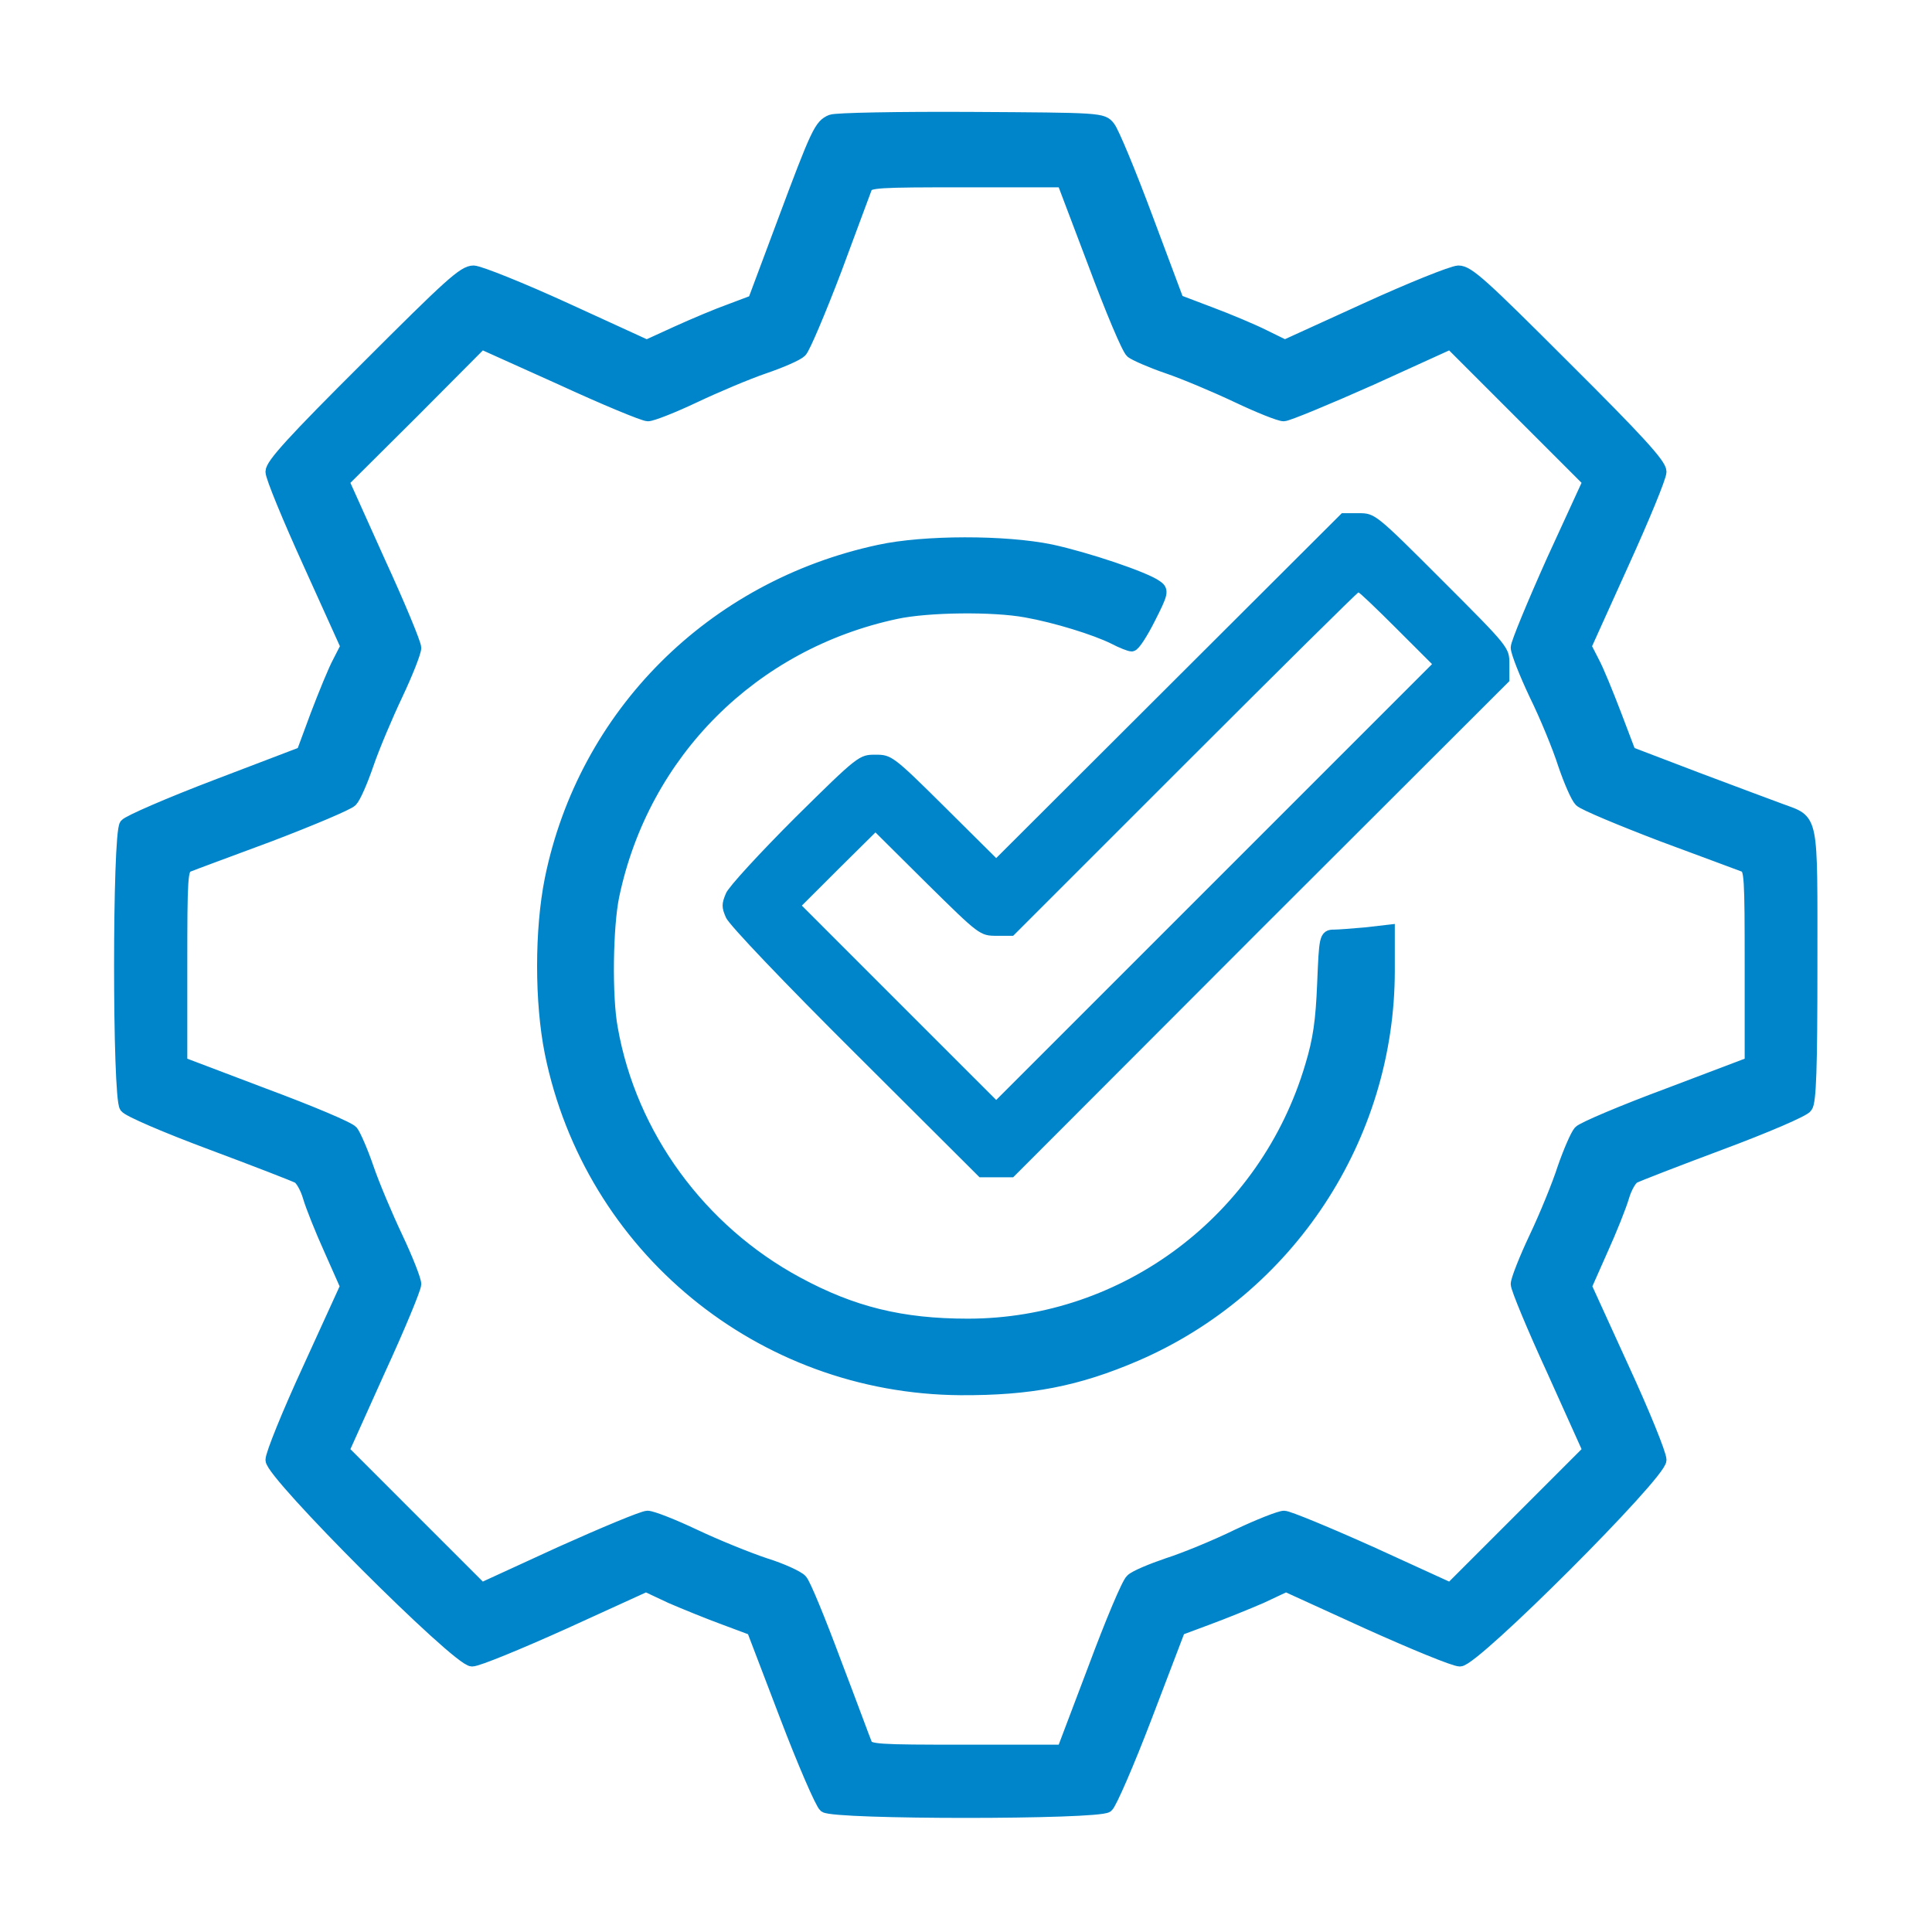
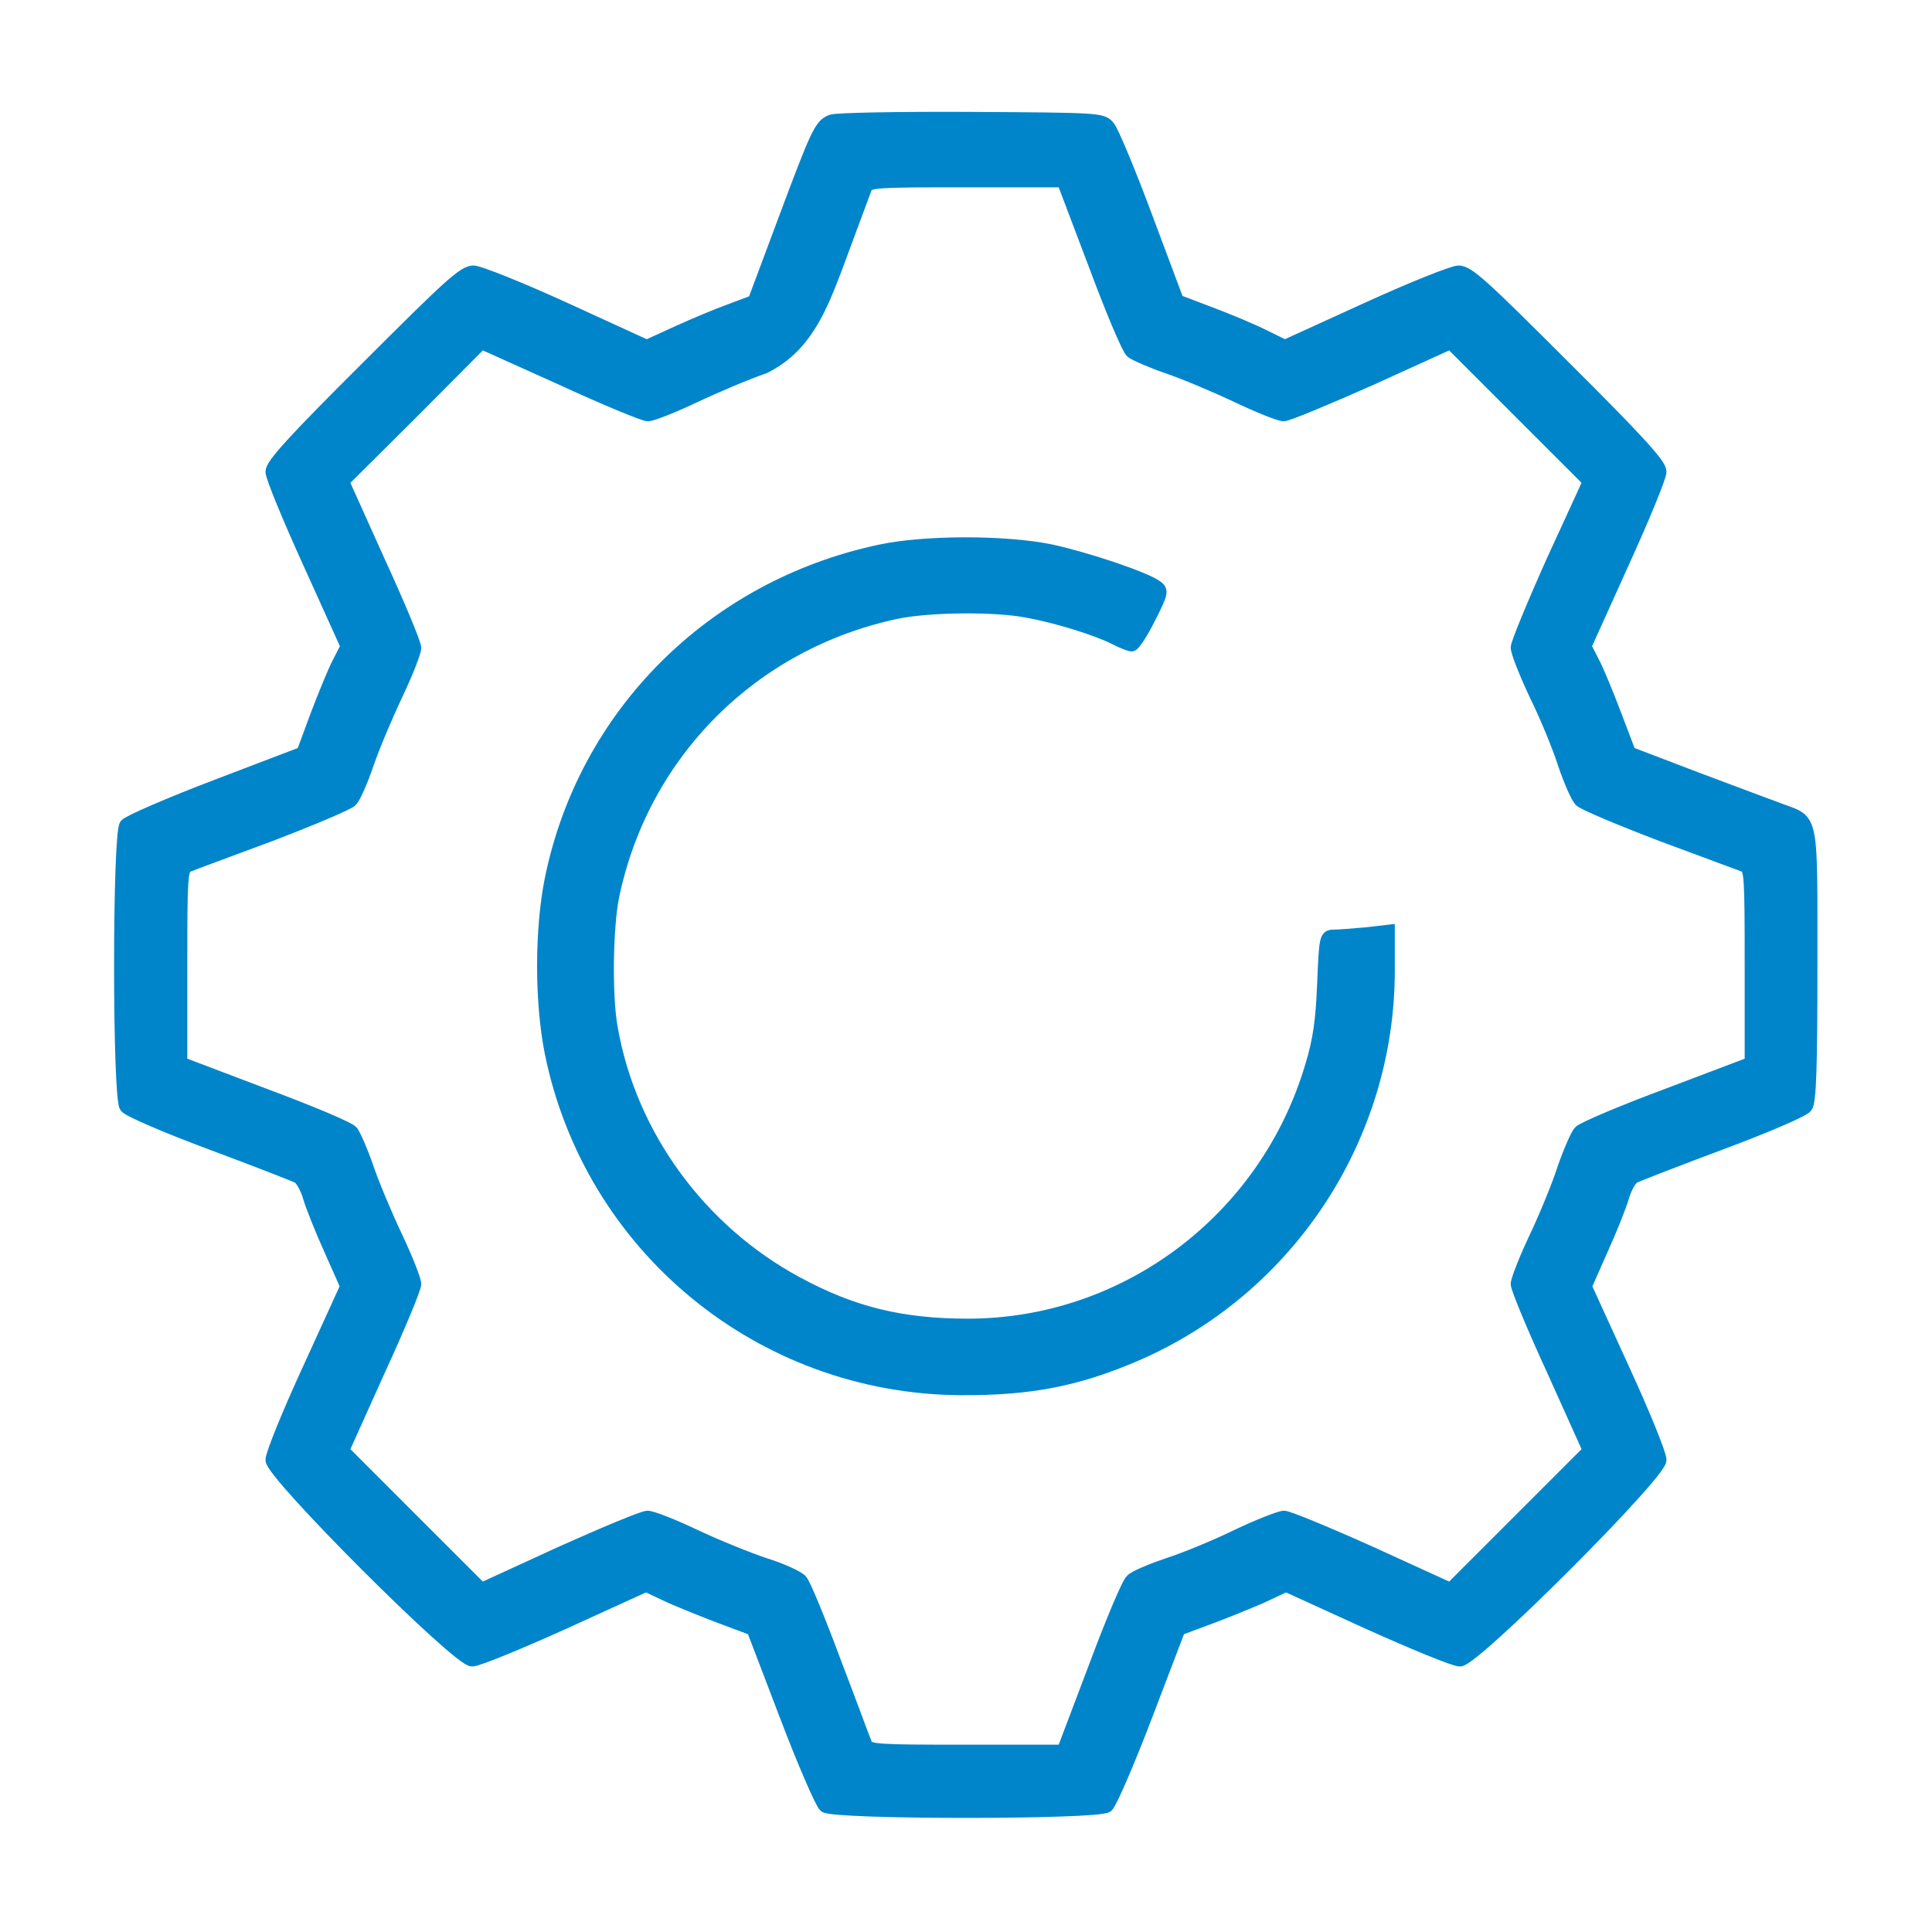
<svg xmlns="http://www.w3.org/2000/svg" width="78" height="78" viewBox="0 0 78 78" fill="none">
-   <path d="M33.561 4.875C33.119 5.058 32.997 5.302 31.611 9.019L30.438 12.157L29.509 12.507C28.991 12.69 28.015 13.102 27.345 13.406L26.111 13.97L22.851 12.477C21.053 11.654 19.378 10.984 19.119 10.969C18.723 10.969 18.159 11.487 14.823 14.823C11.852 17.779 10.968 18.753 10.968 19.043C10.968 19.256 11.654 20.917 12.492 22.76L14 26.096L13.68 26.721C13.497 27.056 13.101 28.031 12.781 28.869L12.217 30.393L8.744 31.718C6.825 32.449 5.179 33.165 5.073 33.302C4.783 33.683 4.783 44.302 5.073 44.682C5.164 44.835 6.733 45.505 8.531 46.175C10.328 46.846 11.898 47.455 12.035 47.531C12.172 47.607 12.37 47.958 12.476 48.323C12.583 48.689 12.964 49.649 13.33 50.456L13.985 51.934L12.476 55.24C11.639 57.053 10.968 58.713 10.968 58.942C10.968 59.521 18.479 67.031 19.058 67.031C19.286 67.031 20.947 66.346 22.775 65.523L26.081 64.015L27.086 64.487C27.65 64.731 28.625 65.127 29.25 65.356L30.392 65.782L31.718 69.255C32.449 71.175 33.165 72.82 33.302 72.927C33.698 73.216 44.301 73.216 44.697 72.927C44.834 72.82 45.55 71.175 46.282 69.255L47.607 65.782L48.749 65.356C49.374 65.127 50.349 64.731 50.913 64.487L51.918 64.015L55.224 65.523C57.052 66.346 58.713 67.031 58.941 67.031C59.52 67.031 67.031 59.521 67.031 58.942C67.031 58.713 66.36 57.053 65.523 55.24L64.014 51.934L64.669 50.456C65.035 49.649 65.416 48.689 65.523 48.323C65.629 47.958 65.827 47.607 65.964 47.531C66.102 47.455 67.671 46.846 69.468 46.175C71.266 45.505 72.835 44.835 72.927 44.682C73.079 44.484 73.124 43.113 73.124 38.969C73.124 32.815 73.201 33.181 71.891 32.693C71.525 32.556 70.001 31.992 68.508 31.428L65.797 30.393L65.218 28.869C64.898 28.031 64.502 27.056 64.319 26.721L63.999 26.096L65.507 22.76C66.345 20.917 67.031 19.256 67.031 19.043C67.031 18.753 66.147 17.779 63.176 14.823C59.84 11.487 59.276 10.969 58.88 10.969C58.621 10.984 56.946 11.654 55.148 12.477L51.873 13.97L51.035 13.559C50.578 13.33 49.603 12.919 48.871 12.645L47.546 12.142L46.297 8.805C45.611 6.962 44.926 5.317 44.773 5.134C44.514 4.799 44.438 4.799 39.198 4.768C36.288 4.753 33.744 4.799 33.561 4.875ZM44.179 10.649C44.865 12.492 45.535 14.092 45.687 14.214C45.825 14.32 46.48 14.61 47.15 14.838C47.82 15.067 49.085 15.6 49.953 16.011C50.821 16.423 51.659 16.758 51.827 16.758C51.979 16.758 53.564 16.103 55.346 15.31L58.56 13.848L61.348 16.636L64.151 19.439L62.689 22.623C61.897 24.39 61.242 25.975 61.242 26.142C61.242 26.325 61.577 27.178 61.988 28.047C62.415 28.915 62.933 30.179 63.146 30.85C63.374 31.52 63.664 32.19 63.801 32.327C63.938 32.465 65.431 33.089 67.107 33.729C68.783 34.353 70.276 34.902 70.428 34.963C70.672 35.069 70.687 35.405 70.687 39V42.915L67.351 44.18C65.507 44.865 63.892 45.551 63.771 45.688C63.649 45.825 63.359 46.495 63.131 47.15C62.917 47.821 62.4 49.085 61.988 49.953C61.577 50.822 61.242 51.675 61.242 51.843C61.242 52.01 61.897 53.594 62.704 55.346L64.151 58.561L61.364 61.349L58.56 64.152L55.361 62.69C53.594 61.897 52.01 61.242 51.842 61.242C51.675 61.242 50.821 61.577 49.953 61.989C49.085 62.415 47.82 62.933 47.15 63.147C46.48 63.375 45.825 63.649 45.687 63.786C45.535 63.908 44.865 65.508 44.179 67.351L42.915 70.688H38.999C35.404 70.688 35.069 70.672 34.962 70.413C34.901 70.276 34.353 68.783 33.713 67.107C33.089 65.432 32.479 63.939 32.342 63.802C32.22 63.664 31.565 63.36 30.88 63.147C30.194 62.918 28.914 62.4 28.046 61.989C27.178 61.577 26.325 61.242 26.142 61.242C25.959 61.242 24.39 61.897 22.623 62.69L19.439 64.152L16.635 61.349L13.848 58.561L15.295 55.346C16.102 53.594 16.757 52.01 16.757 51.843C16.757 51.675 16.422 50.822 16.011 49.953C15.6 49.085 15.066 47.821 14.838 47.15C14.609 46.48 14.32 45.825 14.213 45.688C14.091 45.535 12.492 44.865 10.648 44.18L7.312 42.915V39C7.312 35.405 7.327 35.069 7.586 34.963C7.723 34.902 9.216 34.353 10.892 33.729C12.568 33.089 14.046 32.465 14.183 32.327C14.32 32.19 14.609 31.52 14.838 30.85C15.066 30.179 15.6 28.915 16.011 28.047C16.422 27.178 16.757 26.325 16.757 26.157C16.757 25.99 16.102 24.405 15.295 22.654L13.848 19.439L16.651 16.651L19.439 13.848L22.653 15.295C24.405 16.103 25.989 16.758 26.157 16.758C26.325 16.758 27.178 16.423 28.046 16.011C28.914 15.6 30.179 15.067 30.849 14.838C31.519 14.61 32.19 14.32 32.327 14.183C32.464 14.046 33.089 12.568 33.728 10.893C34.353 9.217 34.901 7.724 34.962 7.571C35.069 7.328 35.404 7.312 38.999 7.312H42.915L44.179 10.649Z" fill="#0085CA" stroke="#0085CA" stroke-width="0.5" />
-   <path d="M47.196 27.681L40.219 34.643L38.116 32.556C36.06 30.515 35.984 30.469 35.344 30.469C34.689 30.469 34.643 30.499 32.099 33.013C30.682 34.43 29.418 35.801 29.311 36.06C29.128 36.486 29.128 36.639 29.311 37.05C29.433 37.34 31.718 39.731 34.536 42.534L39.548 47.531H40.219H40.904L50.913 37.507L60.938 27.498V26.812C60.938 26.142 60.922 26.127 58.226 23.43C55.529 20.734 55.514 20.719 54.844 20.719H54.173L47.196 27.681ZM56.367 25.365L57.815 26.812L49.009 35.618L40.219 44.408L36.303 40.493L32.373 36.562L33.851 35.085L35.344 33.607L37.446 35.694C39.518 37.736 39.564 37.781 40.234 37.781H40.904L47.836 30.85C51.645 27.041 54.798 23.918 54.844 23.918C54.889 23.918 55.575 24.573 56.367 25.365Z" fill="#0085CA" />
+   <path d="M33.561 4.875C33.119 5.058 32.997 5.302 31.611 9.019L30.438 12.157L29.509 12.507C28.991 12.69 28.015 13.102 27.345 13.406L26.111 13.97L22.851 12.477C21.053 11.654 19.378 10.984 19.119 10.969C18.723 10.969 18.159 11.487 14.823 14.823C11.852 17.779 10.968 18.753 10.968 19.043C10.968 19.256 11.654 20.917 12.492 22.76L14 26.096L13.68 26.721C13.497 27.056 13.101 28.031 12.781 28.869L12.217 30.393L8.744 31.718C6.825 32.449 5.179 33.165 5.073 33.302C4.783 33.683 4.783 44.302 5.073 44.682C5.164 44.835 6.733 45.505 8.531 46.175C10.328 46.846 11.898 47.455 12.035 47.531C12.172 47.607 12.37 47.958 12.476 48.323C12.583 48.689 12.964 49.649 13.33 50.456L13.985 51.934L12.476 55.24C11.639 57.053 10.968 58.713 10.968 58.942C10.968 59.521 18.479 67.031 19.058 67.031C19.286 67.031 20.947 66.346 22.775 65.523L26.081 64.015L27.086 64.487C27.65 64.731 28.625 65.127 29.25 65.356L30.392 65.782L31.718 69.255C32.449 71.175 33.165 72.82 33.302 72.927C33.698 73.216 44.301 73.216 44.697 72.927C44.834 72.82 45.55 71.175 46.282 69.255L47.607 65.782L48.749 65.356C49.374 65.127 50.349 64.731 50.913 64.487L51.918 64.015L55.224 65.523C57.052 66.346 58.713 67.031 58.941 67.031C59.52 67.031 67.031 59.521 67.031 58.942C67.031 58.713 66.36 57.053 65.523 55.24L64.014 51.934L64.669 50.456C65.035 49.649 65.416 48.689 65.523 48.323C65.629 47.958 65.827 47.607 65.964 47.531C66.102 47.455 67.671 46.846 69.468 46.175C71.266 45.505 72.835 44.835 72.927 44.682C73.079 44.484 73.124 43.113 73.124 38.969C73.124 32.815 73.201 33.181 71.891 32.693C71.525 32.556 70.001 31.992 68.508 31.428L65.797 30.393L65.218 28.869C64.898 28.031 64.502 27.056 64.319 26.721L63.999 26.096L65.507 22.76C66.345 20.917 67.031 19.256 67.031 19.043C67.031 18.753 66.147 17.779 63.176 14.823C59.84 11.487 59.276 10.969 58.88 10.969C58.621 10.984 56.946 11.654 55.148 12.477L51.873 13.97L51.035 13.559C50.578 13.33 49.603 12.919 48.871 12.645L47.546 12.142L46.297 8.805C45.611 6.962 44.926 5.317 44.773 5.134C44.514 4.799 44.438 4.799 39.198 4.768C36.288 4.753 33.744 4.799 33.561 4.875ZM44.179 10.649C44.865 12.492 45.535 14.092 45.687 14.214C45.825 14.32 46.48 14.61 47.15 14.838C47.82 15.067 49.085 15.6 49.953 16.011C50.821 16.423 51.659 16.758 51.827 16.758C51.979 16.758 53.564 16.103 55.346 15.31L58.56 13.848L61.348 16.636L64.151 19.439L62.689 22.623C61.897 24.39 61.242 25.975 61.242 26.142C61.242 26.325 61.577 27.178 61.988 28.047C62.415 28.915 62.933 30.179 63.146 30.85C63.374 31.52 63.664 32.19 63.801 32.327C63.938 32.465 65.431 33.089 67.107 33.729C68.783 34.353 70.276 34.902 70.428 34.963C70.672 35.069 70.687 35.405 70.687 39V42.915L67.351 44.18C65.507 44.865 63.892 45.551 63.771 45.688C63.649 45.825 63.359 46.495 63.131 47.15C62.917 47.821 62.4 49.085 61.988 49.953C61.577 50.822 61.242 51.675 61.242 51.843C61.242 52.01 61.897 53.594 62.704 55.346L64.151 58.561L61.364 61.349L58.56 64.152L55.361 62.69C53.594 61.897 52.01 61.242 51.842 61.242C51.675 61.242 50.821 61.577 49.953 61.989C49.085 62.415 47.82 62.933 47.15 63.147C46.48 63.375 45.825 63.649 45.687 63.786C45.535 63.908 44.865 65.508 44.179 67.351L42.915 70.688H38.999C35.404 70.688 35.069 70.672 34.962 70.413C34.901 70.276 34.353 68.783 33.713 67.107C33.089 65.432 32.479 63.939 32.342 63.802C32.22 63.664 31.565 63.36 30.88 63.147C30.194 62.918 28.914 62.4 28.046 61.989C27.178 61.577 26.325 61.242 26.142 61.242C25.959 61.242 24.39 61.897 22.623 62.69L19.439 64.152L16.635 61.349L13.848 58.561L15.295 55.346C16.102 53.594 16.757 52.01 16.757 51.843C16.757 51.675 16.422 50.822 16.011 49.953C15.6 49.085 15.066 47.821 14.838 47.15C14.609 46.48 14.32 45.825 14.213 45.688C14.091 45.535 12.492 44.865 10.648 44.18L7.312 42.915V39C7.312 35.405 7.327 35.069 7.586 34.963C7.723 34.902 9.216 34.353 10.892 33.729C12.568 33.089 14.046 32.465 14.183 32.327C14.32 32.19 14.609 31.52 14.838 30.85C15.066 30.179 15.6 28.915 16.011 28.047C16.422 27.178 16.757 26.325 16.757 26.157C16.757 25.99 16.102 24.405 15.295 22.654L13.848 19.439L16.651 16.651L19.439 13.848L22.653 15.295C24.405 16.103 25.989 16.758 26.157 16.758C26.325 16.758 27.178 16.423 28.046 16.011C28.914 15.6 30.179 15.067 30.849 14.838C32.464 14.046 33.089 12.568 33.728 10.893C34.353 9.217 34.901 7.724 34.962 7.571C35.069 7.328 35.404 7.312 38.999 7.312H42.915L44.179 10.649Z" fill="#0085CA" stroke="#0085CA" stroke-width="0.5" />
  <path d="M35.496 22.242C28.747 23.689 23.598 28.839 22.242 35.496C21.831 37.537 21.831 40.462 22.242 42.504C23.842 50.365 30.712 56.017 38.771 56.078C41.59 56.093 43.479 55.727 45.855 54.707C52.025 52.041 56.062 45.916 56.062 39.183V37.583L55.133 37.69C54.615 37.736 54.036 37.781 53.853 37.781C53.518 37.781 53.503 37.842 53.427 39.716C53.366 41.209 53.259 41.986 52.939 43.037C51.111 49.222 45.459 53.488 39.076 53.488C36.395 53.488 34.414 53 32.19 51.797C28.26 49.679 25.456 45.84 24.695 41.529C24.451 40.234 24.497 37.37 24.756 36.151C25.974 30.377 30.392 25.974 36.181 24.741C37.461 24.466 40.097 24.436 41.422 24.68C42.626 24.893 44.24 25.396 44.972 25.761C45.292 25.929 45.612 26.051 45.688 26.051C45.779 26.051 46.099 25.563 46.404 24.954C46.922 23.933 46.937 23.842 46.693 23.674C46.221 23.324 43.844 22.532 42.428 22.227C40.584 21.846 37.309 21.846 35.496 22.242Z" fill="#0085CA" stroke="#0085CA" stroke-width="0.5" />
</svg>